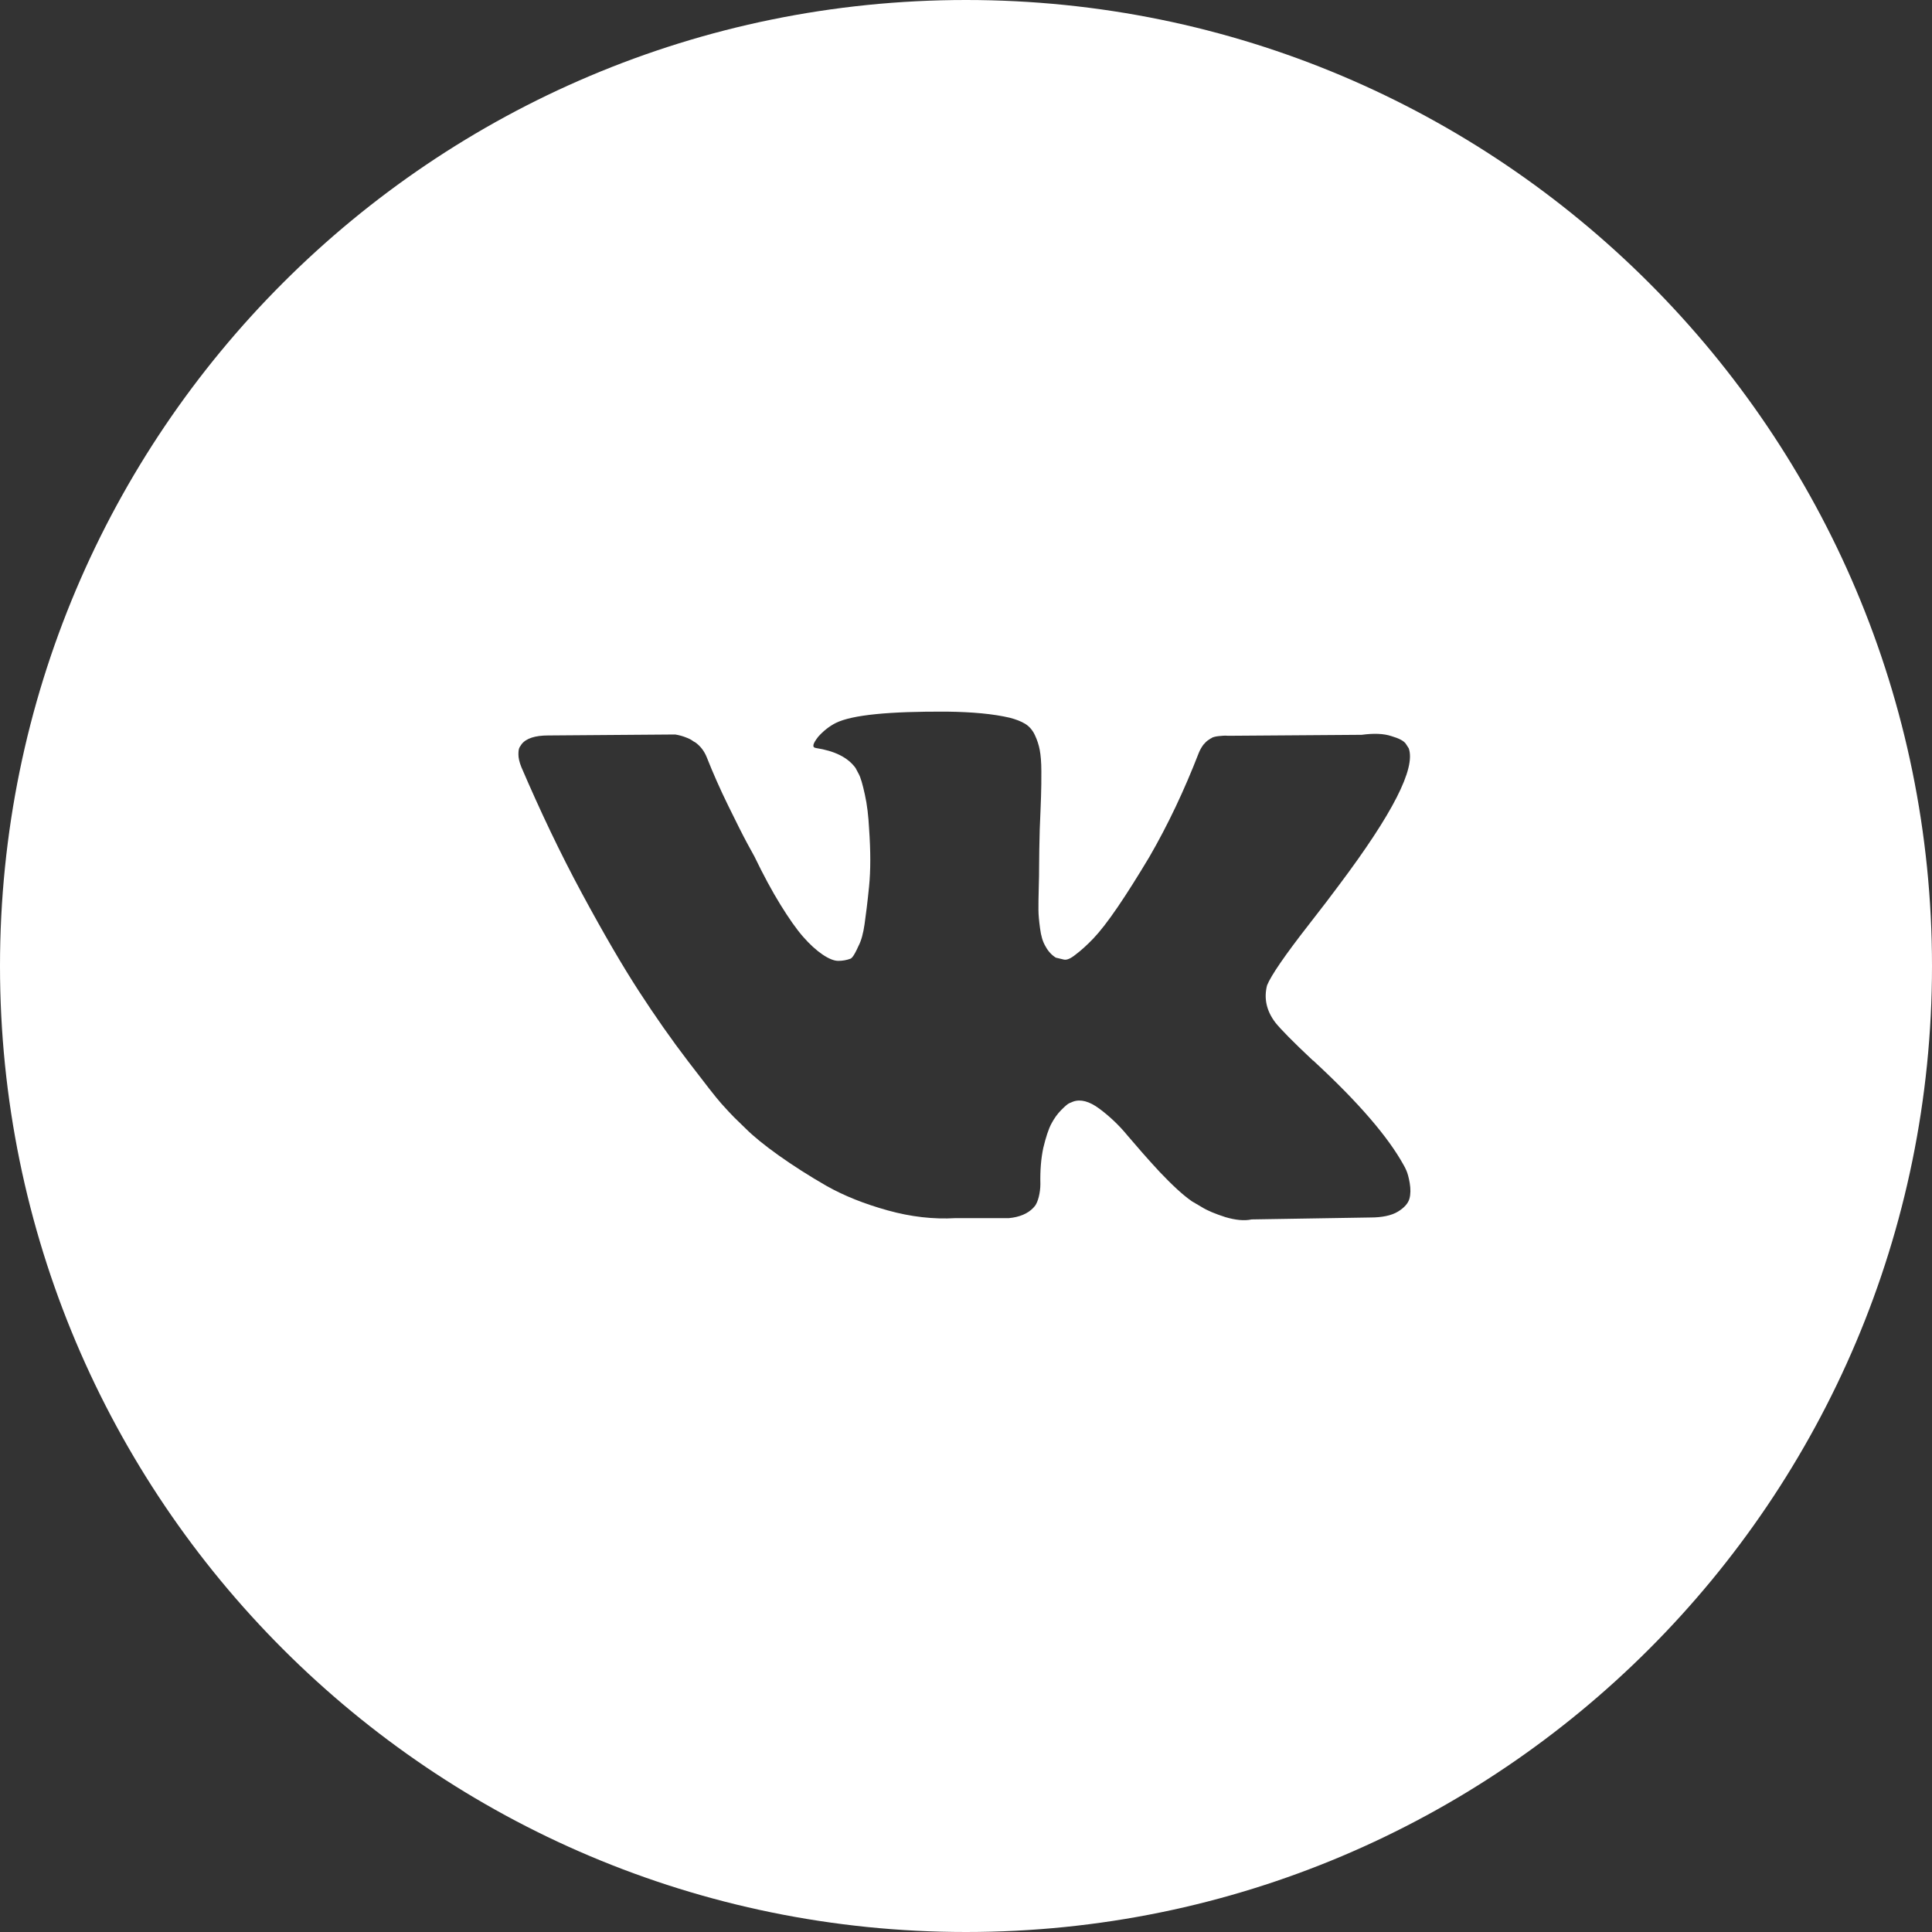
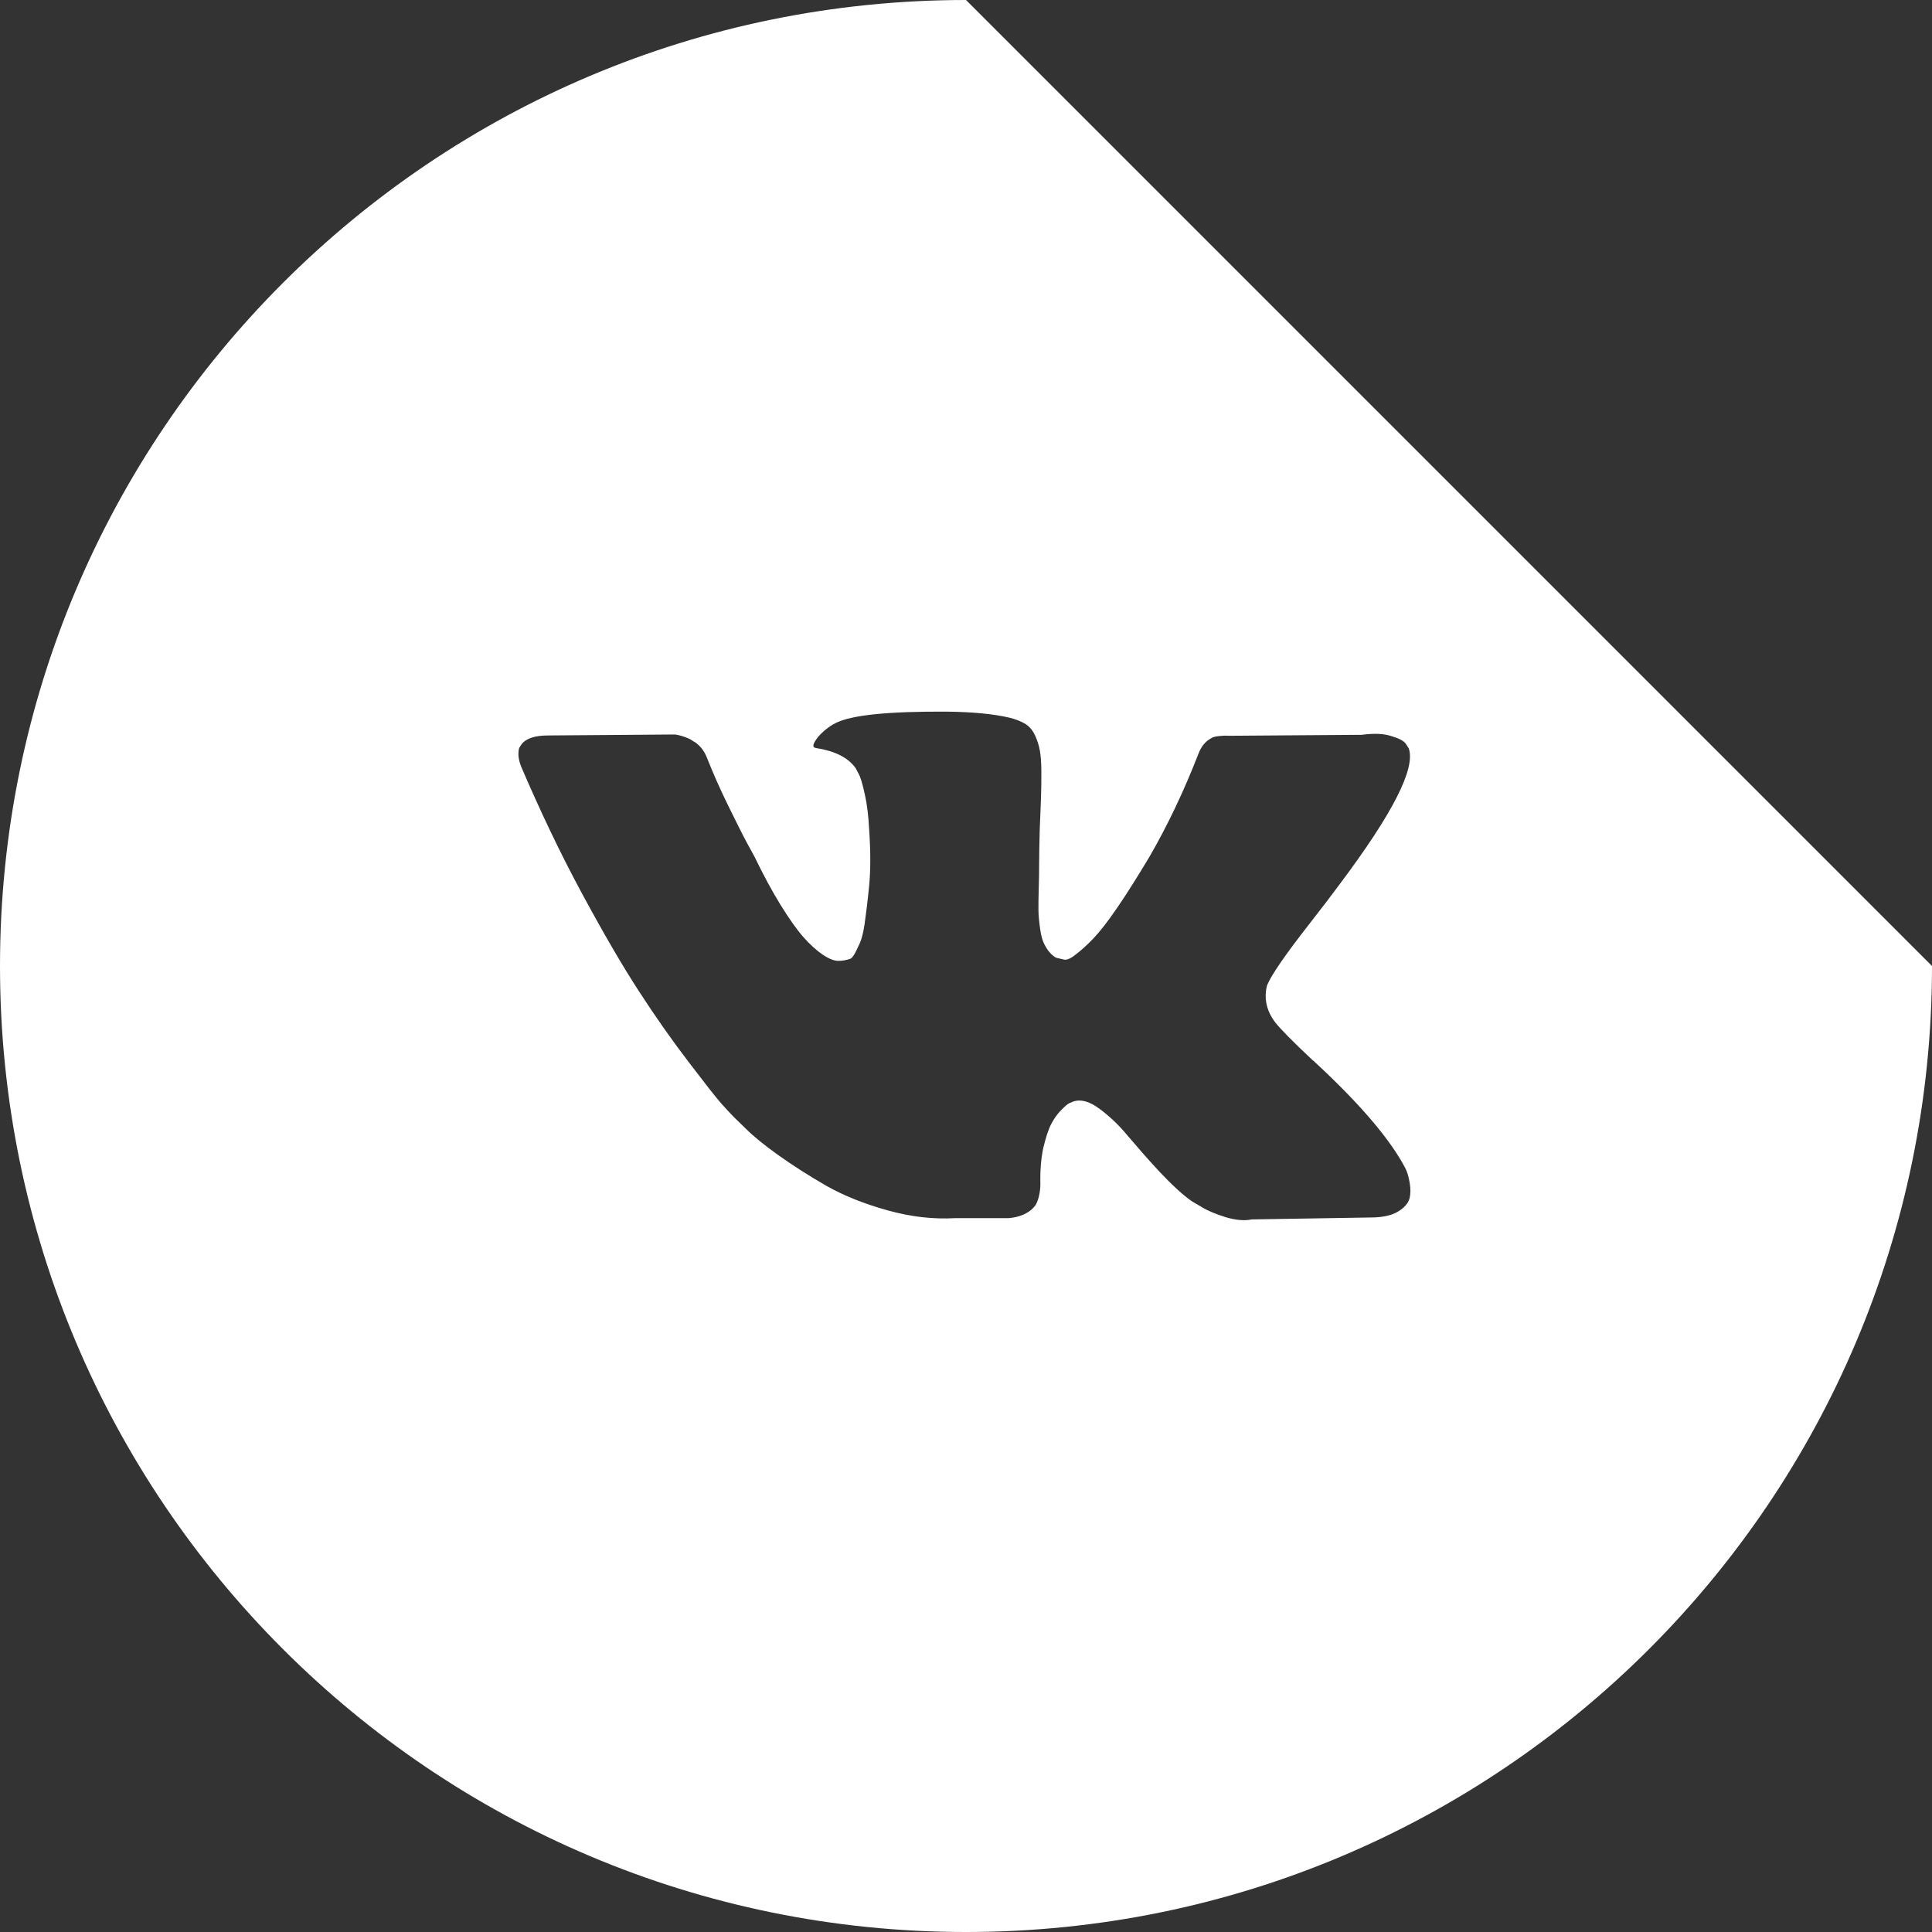
<svg xmlns="http://www.w3.org/2000/svg" id="Layer_1" x="0px" y="0px" viewBox="0 0 600 600" style="enable-background:new 0 0 600 600;" xml:space="preserve">
  <rect x="0" y="0" width="600" height="600" fill="#333333" stroke="none" />
  <style type="text/css"> .st0{fill:#FFFFFF;} </style>
-   <path class="st0" d="M300,0C134.3,0,0,134.3,0,300s134.3,300,300,300s300-134.3,300-300S465.7,0,300,0z M396.1,317.6 c1.6,2,5.5,6,11.7,11.8h0.1l0.1,0.1l0.1,0.1l0.3,0.3c13.6,12.6,22.7,23.2,27.5,31.9c0.3,0.5,0.6,1.1,0.9,1.8c0.3,0.7,0.7,2,1,3.8 c0.3,1.8,0.3,3.5-0.1,4.9c-0.4,1.4-1.6,2.8-3.6,4c-2,1.2-4.9,1.8-8.5,1.8l-36.9,0.6c-2.3,0.5-5,0.2-8.1-0.7c-3.1-1-5.6-2-7.5-3.2 l-2.9-1.7c-2.9-2-6.2-5.1-10.1-9.2c-3.8-4.1-7.1-7.9-9.9-11.2c-2.7-3.3-5.7-6.1-8.8-8.4c-3.1-2.3-5.8-3-8.1-2.2 c-0.3,0.1-0.7,0.3-1.2,0.5c-0.5,0.2-1.3,0.9-2.5,2.1c-1.2,1.2-2.2,2.6-3.1,4.3c-0.9,1.7-1.7,4.2-2.5,7.5c-0.7,3.3-1,7-0.9,11.2 c0,1.4-0.2,2.8-0.5,4c-0.3,1.2-0.7,2.1-1.1,2.7l-0.6,0.7c-1.7,1.8-4.3,2.9-7.6,3.2h-16.6c-6.8,0.4-13.8-0.4-21-2.4 c-7.2-2-13.5-4.5-19-7.6c-5.4-3.1-10.4-6.3-14.9-9.5c-4.5-3.2-7.9-6-10.2-8.3l-3.6-3.5c-1-1-2.3-2.4-4-4.3 c-1.7-1.9-5.1-6.3-10.3-13.1c-5.2-6.8-10.3-14.1-15.3-21.8c-5-7.7-10.9-17.8-17.7-30.4c-6.8-12.6-13-25.7-18.8-39.2 c-0.6-1.5-0.9-2.8-0.9-3.9c0-1.1,0.1-1.8,0.4-2.3l0.6-0.9c1.4-1.8,4.2-2.7,8.2-2.7l39.5-0.3c1.2,0.2,2.3,0.5,3.3,0.9 c1.1,0.4,1.8,0.8,2.3,1.2l0.7,0.4c1.5,1.1,2.7,2.6,3.5,4.6c1.9,4.8,4.1,9.8,6.6,14.9c2.5,5.1,4.5,9.1,5.9,11.7l2.3,4.2 c2.8,5.8,5.5,10.8,8.1,15c2.6,4.2,4.9,7.5,7,9.9c2.1,2.4,4.1,4.2,6,5.5c1.9,1.3,3.6,2,4.9,2c1.3,0,2.6-0.2,3.9-0.7 c0.2-0.1,0.4-0.3,0.7-0.7c0.3-0.4,0.9-1.4,1.7-3.2c0.9-1.7,1.5-4,1.9-6.8c0.4-2.8,0.9-6.7,1.4-11.7c0.5-5,0.5-11,0-18 c-0.2-3.8-0.6-7.4-1.3-10.5c-0.7-3.2-1.3-5.4-2-6.6l-0.9-1.7c-2.4-3.3-6.5-5.3-12.3-6.2c-1.3-0.2-1-1.3,0.7-3.5 c1.6-1.8,3.5-3.3,5.5-4.3c5.1-2.5,16.6-3.6,34.5-3.5c7.9,0.1,14.4,0.7,19.5,1.9c1.9,0.5,3.5,1.1,4.8,1.9c1.3,0.8,2.3,2,3,3.5 c0.7,1.5,1.2,3,1.5,4.6c0.3,1.6,0.5,3.8,0.5,6.6c0,2.8,0,5.4-0.1,7.9c-0.1,2.5-0.2,5.9-0.4,10.2c-0.1,4.3-0.2,8.2-0.2,11.9 c0,1.1,0,3.1-0.1,6.1c-0.1,3-0.1,5.3-0.1,6.9c0,1.6,0.2,3.6,0.5,5.8c0.3,2.3,0.8,4.1,1.7,5.6c0.8,1.5,1.9,2.7,3.2,3.5 c0.8,0.2,1.6,0.4,2.5,0.6c0.9,0.2,2.1-0.3,3.7-1.6c1.6-1.2,3.5-2.9,5.5-5c2-2.1,4.5-5.3,7.5-9.7c3-4.4,6.2-9.5,9.8-15.5 c5.8-10,10.9-20.8,15.4-32.4c0.4-1,0.9-1.8,1.4-2.5c0.6-0.7,1.1-1.2,1.6-1.5l0.6-0.4c0.2-0.1,0.4-0.2,0.7-0.4 c0.3-0.1,0.9-0.3,1.9-0.4c1-0.1,1.9-0.2,2.9-0.1l41.5-0.3c3.7-0.5,6.8-0.4,9.2,0.4c2.4,0.7,3.9,1.5,4.5,2.4l0.9,1.4 c2.2,6.2-5,20.3-21.6,42.4c-2.3,3.1-5.4,7.2-9.4,12.3c-7.5,9.6-11.8,15.9-13,18.9C392.5,309.9,393.2,313.8,396.1,317.6z" />
+   <path class="st0" d="M300,0C134.3,0,0,134.3,0,300s134.3,300,300,300s300-134.3,300-300z M396.1,317.6 c1.6,2,5.5,6,11.7,11.8h0.1l0.1,0.1l0.1,0.1l0.3,0.3c13.6,12.6,22.7,23.2,27.5,31.9c0.3,0.5,0.6,1.1,0.9,1.8c0.3,0.7,0.7,2,1,3.8 c0.3,1.8,0.3,3.5-0.1,4.9c-0.4,1.4-1.6,2.8-3.6,4c-2,1.2-4.9,1.8-8.5,1.8l-36.9,0.6c-2.3,0.5-5,0.2-8.1-0.7c-3.1-1-5.6-2-7.5-3.2 l-2.9-1.7c-2.9-2-6.2-5.1-10.1-9.2c-3.8-4.1-7.1-7.9-9.9-11.2c-2.7-3.3-5.7-6.1-8.8-8.4c-3.1-2.3-5.8-3-8.1-2.2 c-0.3,0.1-0.7,0.3-1.2,0.5c-0.5,0.2-1.3,0.9-2.5,2.1c-1.2,1.2-2.2,2.6-3.1,4.3c-0.9,1.7-1.7,4.2-2.5,7.5c-0.7,3.3-1,7-0.9,11.2 c0,1.4-0.2,2.8-0.5,4c-0.3,1.2-0.7,2.1-1.1,2.7l-0.6,0.7c-1.7,1.8-4.3,2.9-7.6,3.2h-16.6c-6.8,0.4-13.8-0.4-21-2.4 c-7.2-2-13.5-4.5-19-7.6c-5.4-3.1-10.4-6.3-14.9-9.5c-4.5-3.2-7.9-6-10.2-8.3l-3.6-3.5c-1-1-2.3-2.4-4-4.3 c-1.7-1.9-5.1-6.3-10.3-13.1c-5.2-6.8-10.3-14.1-15.3-21.8c-5-7.7-10.9-17.8-17.7-30.4c-6.8-12.6-13-25.7-18.8-39.2 c-0.6-1.5-0.9-2.8-0.9-3.9c0-1.1,0.1-1.8,0.4-2.3l0.6-0.9c1.4-1.8,4.2-2.7,8.2-2.7l39.5-0.3c1.2,0.2,2.3,0.5,3.3,0.9 c1.1,0.4,1.8,0.8,2.3,1.2l0.7,0.4c1.5,1.1,2.7,2.6,3.5,4.6c1.9,4.8,4.1,9.8,6.6,14.9c2.5,5.1,4.5,9.1,5.9,11.7l2.3,4.2 c2.8,5.8,5.5,10.8,8.1,15c2.6,4.2,4.9,7.5,7,9.9c2.1,2.4,4.1,4.2,6,5.5c1.9,1.3,3.6,2,4.9,2c1.3,0,2.6-0.2,3.9-0.7 c0.2-0.1,0.4-0.3,0.7-0.7c0.3-0.4,0.9-1.4,1.7-3.2c0.9-1.7,1.5-4,1.9-6.8c0.4-2.8,0.9-6.7,1.4-11.7c0.5-5,0.5-11,0-18 c-0.2-3.8-0.6-7.4-1.3-10.5c-0.7-3.2-1.3-5.4-2-6.6l-0.9-1.7c-2.4-3.3-6.5-5.3-12.3-6.2c-1.3-0.2-1-1.3,0.7-3.5 c1.6-1.8,3.5-3.3,5.5-4.3c5.1-2.5,16.6-3.6,34.5-3.5c7.9,0.1,14.4,0.7,19.5,1.9c1.9,0.5,3.5,1.1,4.8,1.9c1.3,0.8,2.3,2,3,3.5 c0.7,1.5,1.2,3,1.5,4.6c0.3,1.6,0.5,3.8,0.5,6.6c0,2.8,0,5.4-0.1,7.9c-0.1,2.5-0.2,5.9-0.4,10.2c-0.1,4.3-0.2,8.2-0.2,11.9 c0,1.1,0,3.1-0.1,6.1c-0.1,3-0.1,5.3-0.1,6.9c0,1.6,0.2,3.6,0.5,5.8c0.3,2.3,0.8,4.1,1.7,5.6c0.8,1.5,1.9,2.7,3.2,3.5 c0.8,0.2,1.6,0.4,2.5,0.6c0.9,0.2,2.1-0.3,3.7-1.6c1.6-1.2,3.5-2.9,5.5-5c2-2.1,4.5-5.3,7.5-9.7c3-4.4,6.2-9.5,9.8-15.5 c5.8-10,10.9-20.8,15.4-32.4c0.4-1,0.9-1.8,1.4-2.5c0.6-0.7,1.1-1.2,1.6-1.5l0.6-0.4c0.2-0.1,0.4-0.2,0.7-0.4 c0.3-0.1,0.9-0.3,1.9-0.4c1-0.1,1.9-0.2,2.9-0.1l41.5-0.3c3.7-0.5,6.8-0.4,9.2,0.4c2.4,0.7,3.9,1.5,4.5,2.4l0.9,1.4 c2.2,6.2-5,20.3-21.6,42.4c-2.3,3.1-5.4,7.2-9.4,12.3c-7.5,9.6-11.8,15.9-13,18.9C392.5,309.9,393.2,313.8,396.1,317.6z" />
</svg>